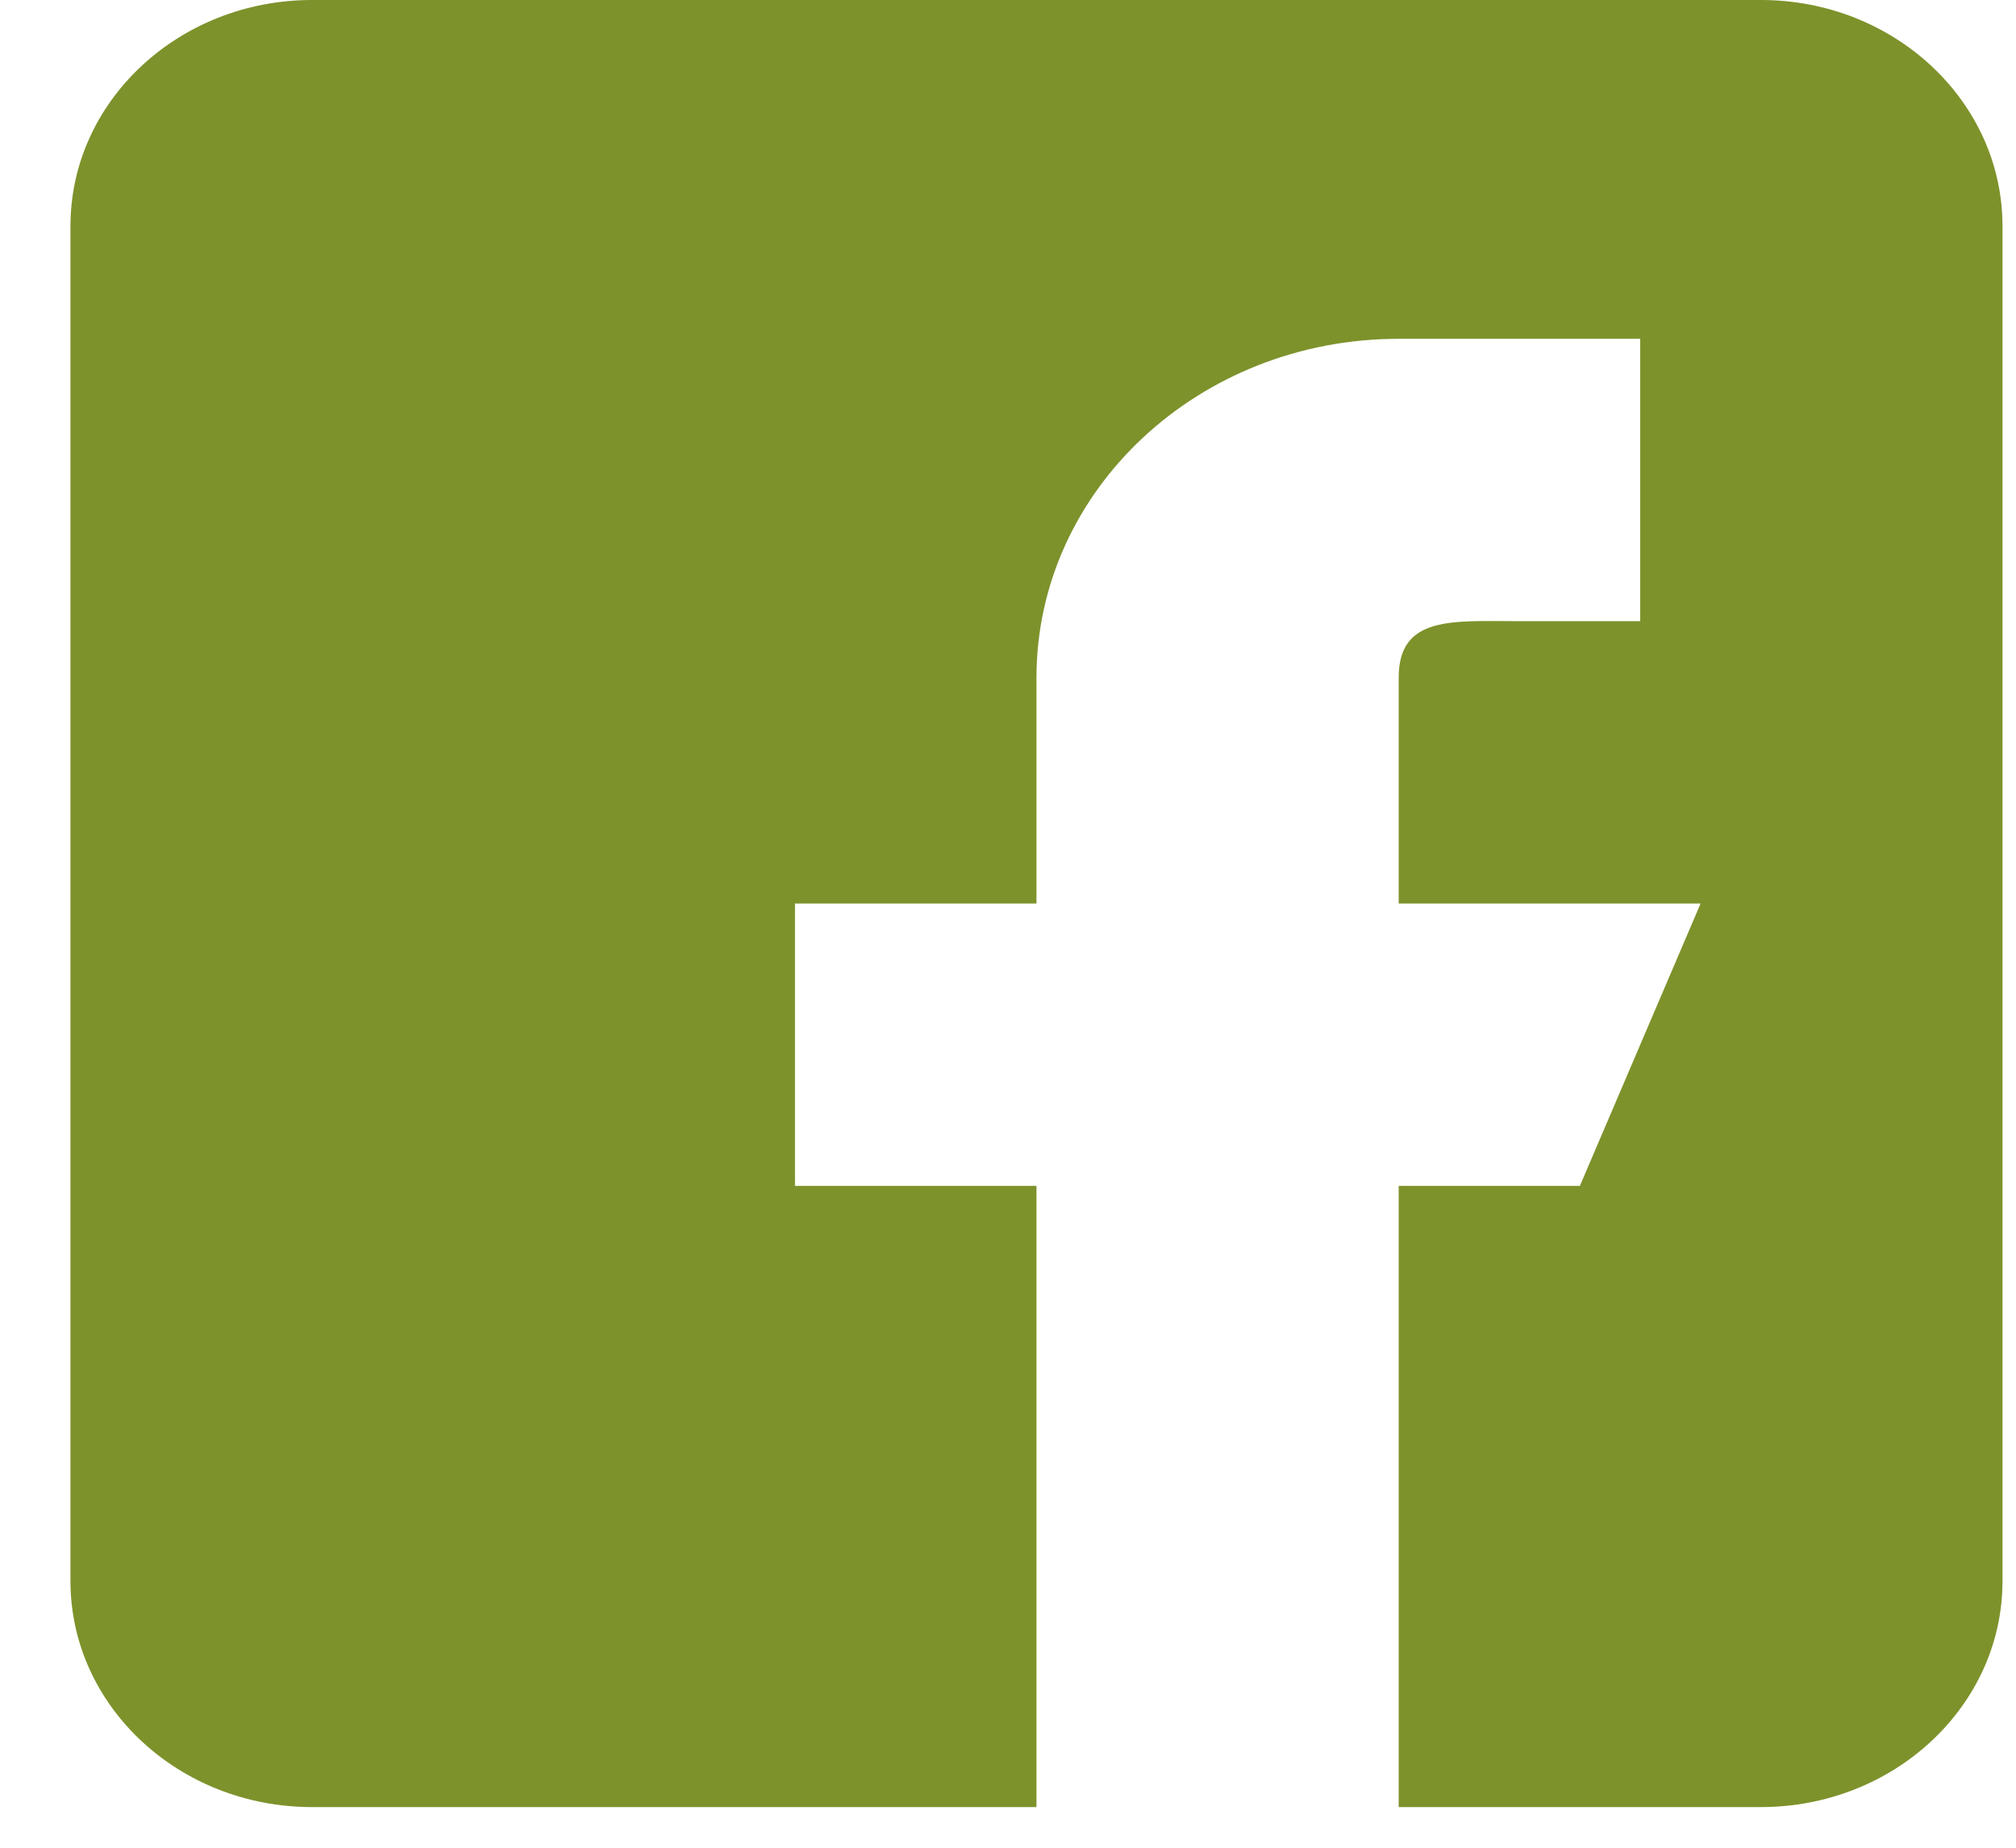
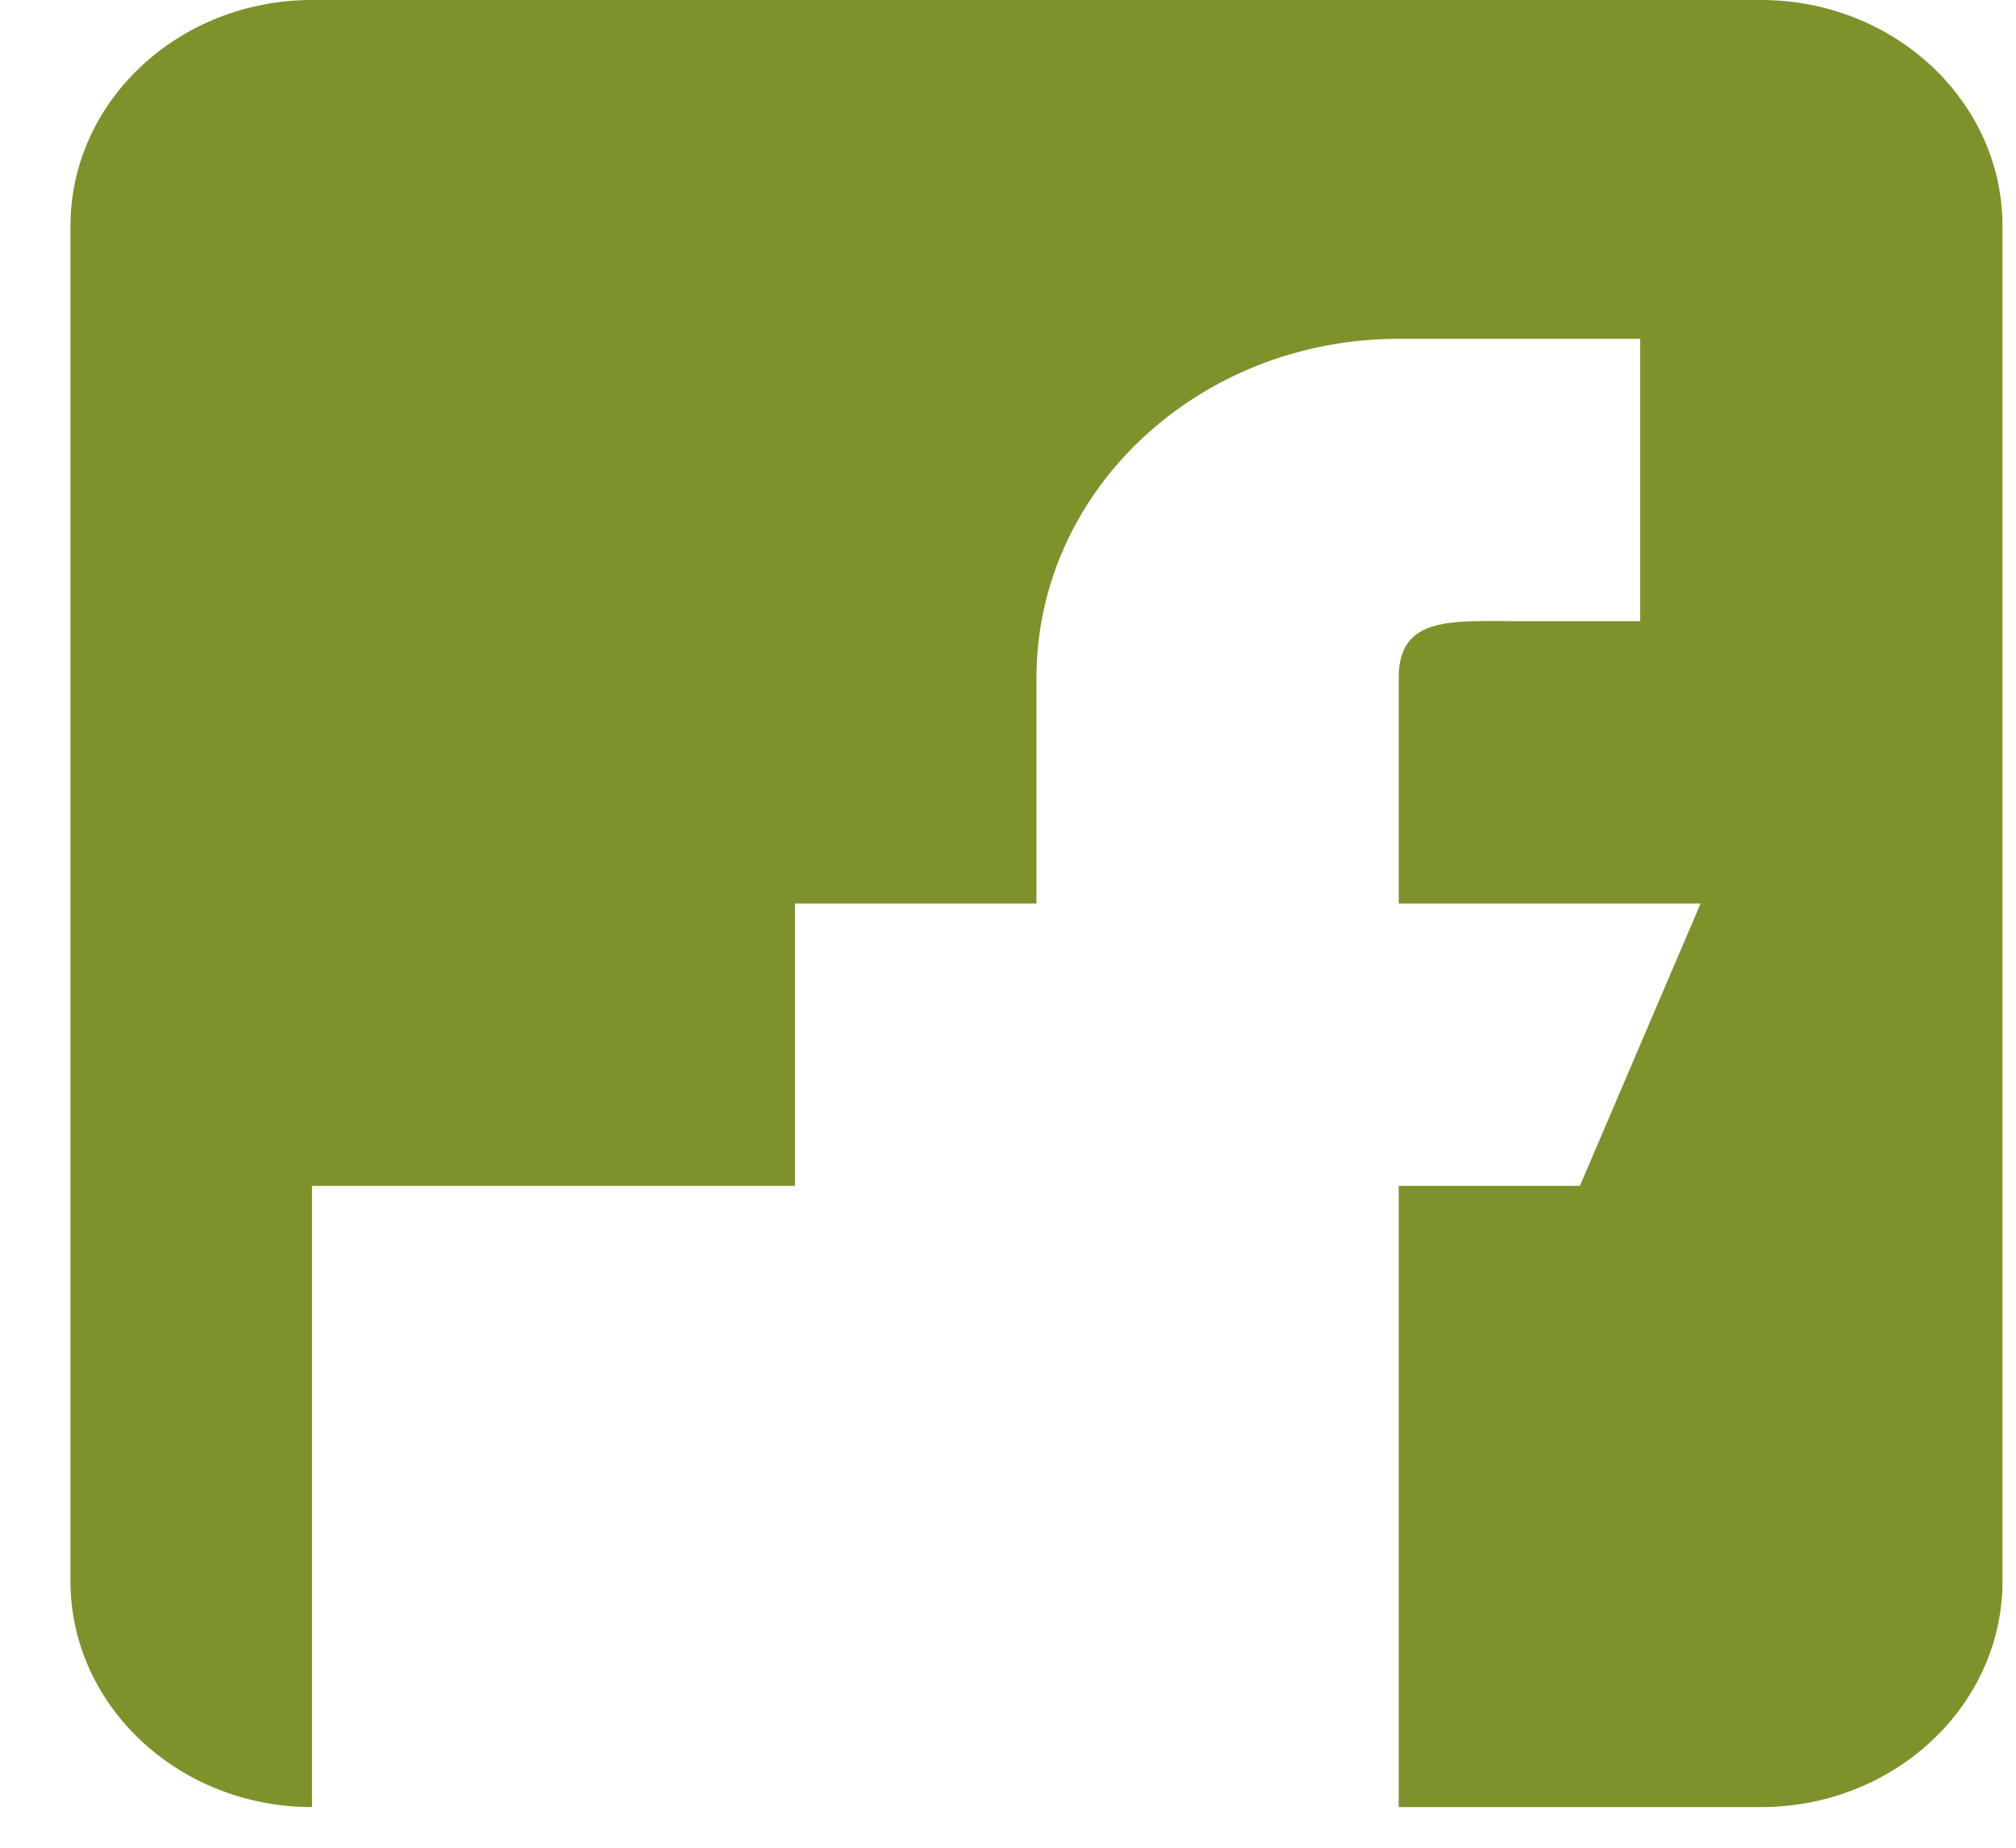
<svg xmlns="http://www.w3.org/2000/svg" width="24" height="22" viewBox="0 0 24 22" fill="none">
-   <path d="M20.964 0H3.714C2.128 0 0.839 1.206 0.839 2.69V18.827C0.839 20.31 2.128 21.516 3.714 21.516H12.339V14.12H9.464V10.758H12.339V8.069C12.339 5.84 14.269 4.034 16.651 4.034H19.526V7.396H18.089C17.295 7.396 16.651 7.326 16.651 8.069V10.758H20.245L18.808 14.12H16.651V21.516H20.964C22.549 21.516 23.839 20.31 23.839 18.827V2.69C23.839 1.206 22.549 0 20.964 0Z" fill="#7D922B" />
+   <path d="M20.964 0H3.714C2.128 0 0.839 1.206 0.839 2.69V18.827C0.839 20.31 2.128 21.516 3.714 21.516V14.12H9.464V10.758H12.339V8.069C12.339 5.84 14.269 4.034 16.651 4.034H19.526V7.396H18.089C17.295 7.396 16.651 7.326 16.651 8.069V10.758H20.245L18.808 14.12H16.651V21.516H20.964C22.549 21.516 23.839 20.31 23.839 18.827V2.69C23.839 1.206 22.549 0 20.964 0Z" fill="#7D922B" />
</svg>